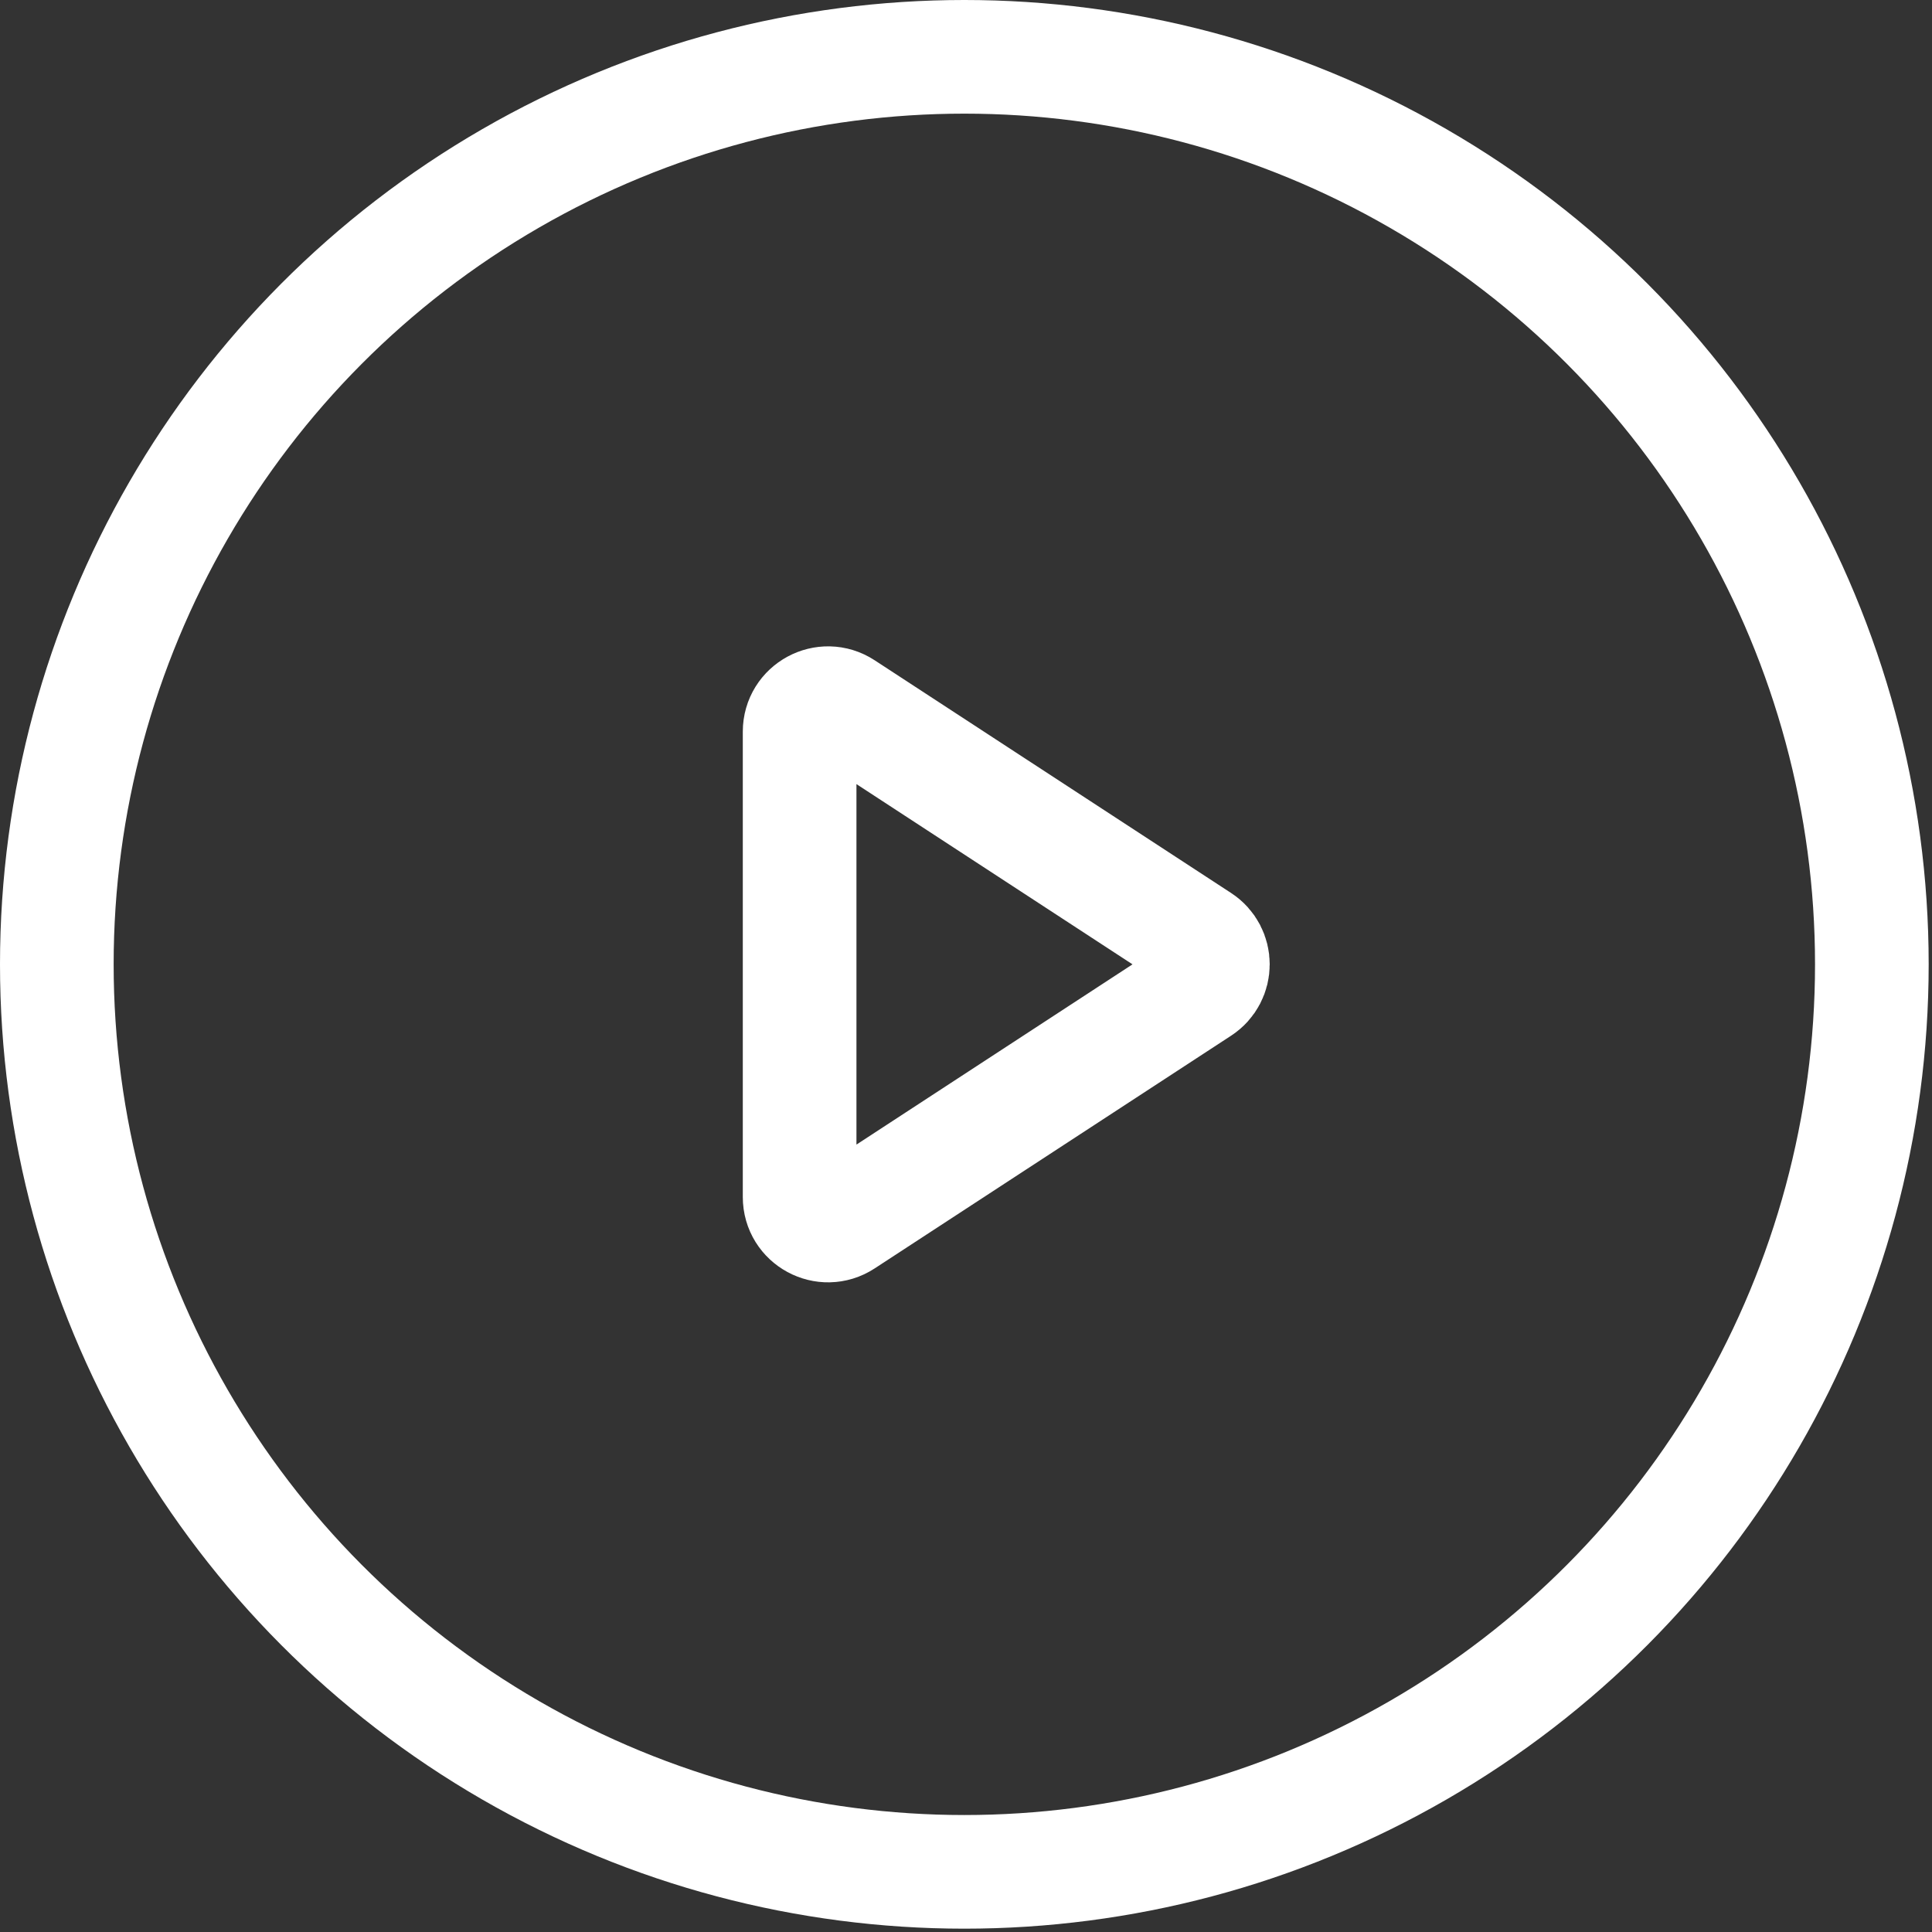
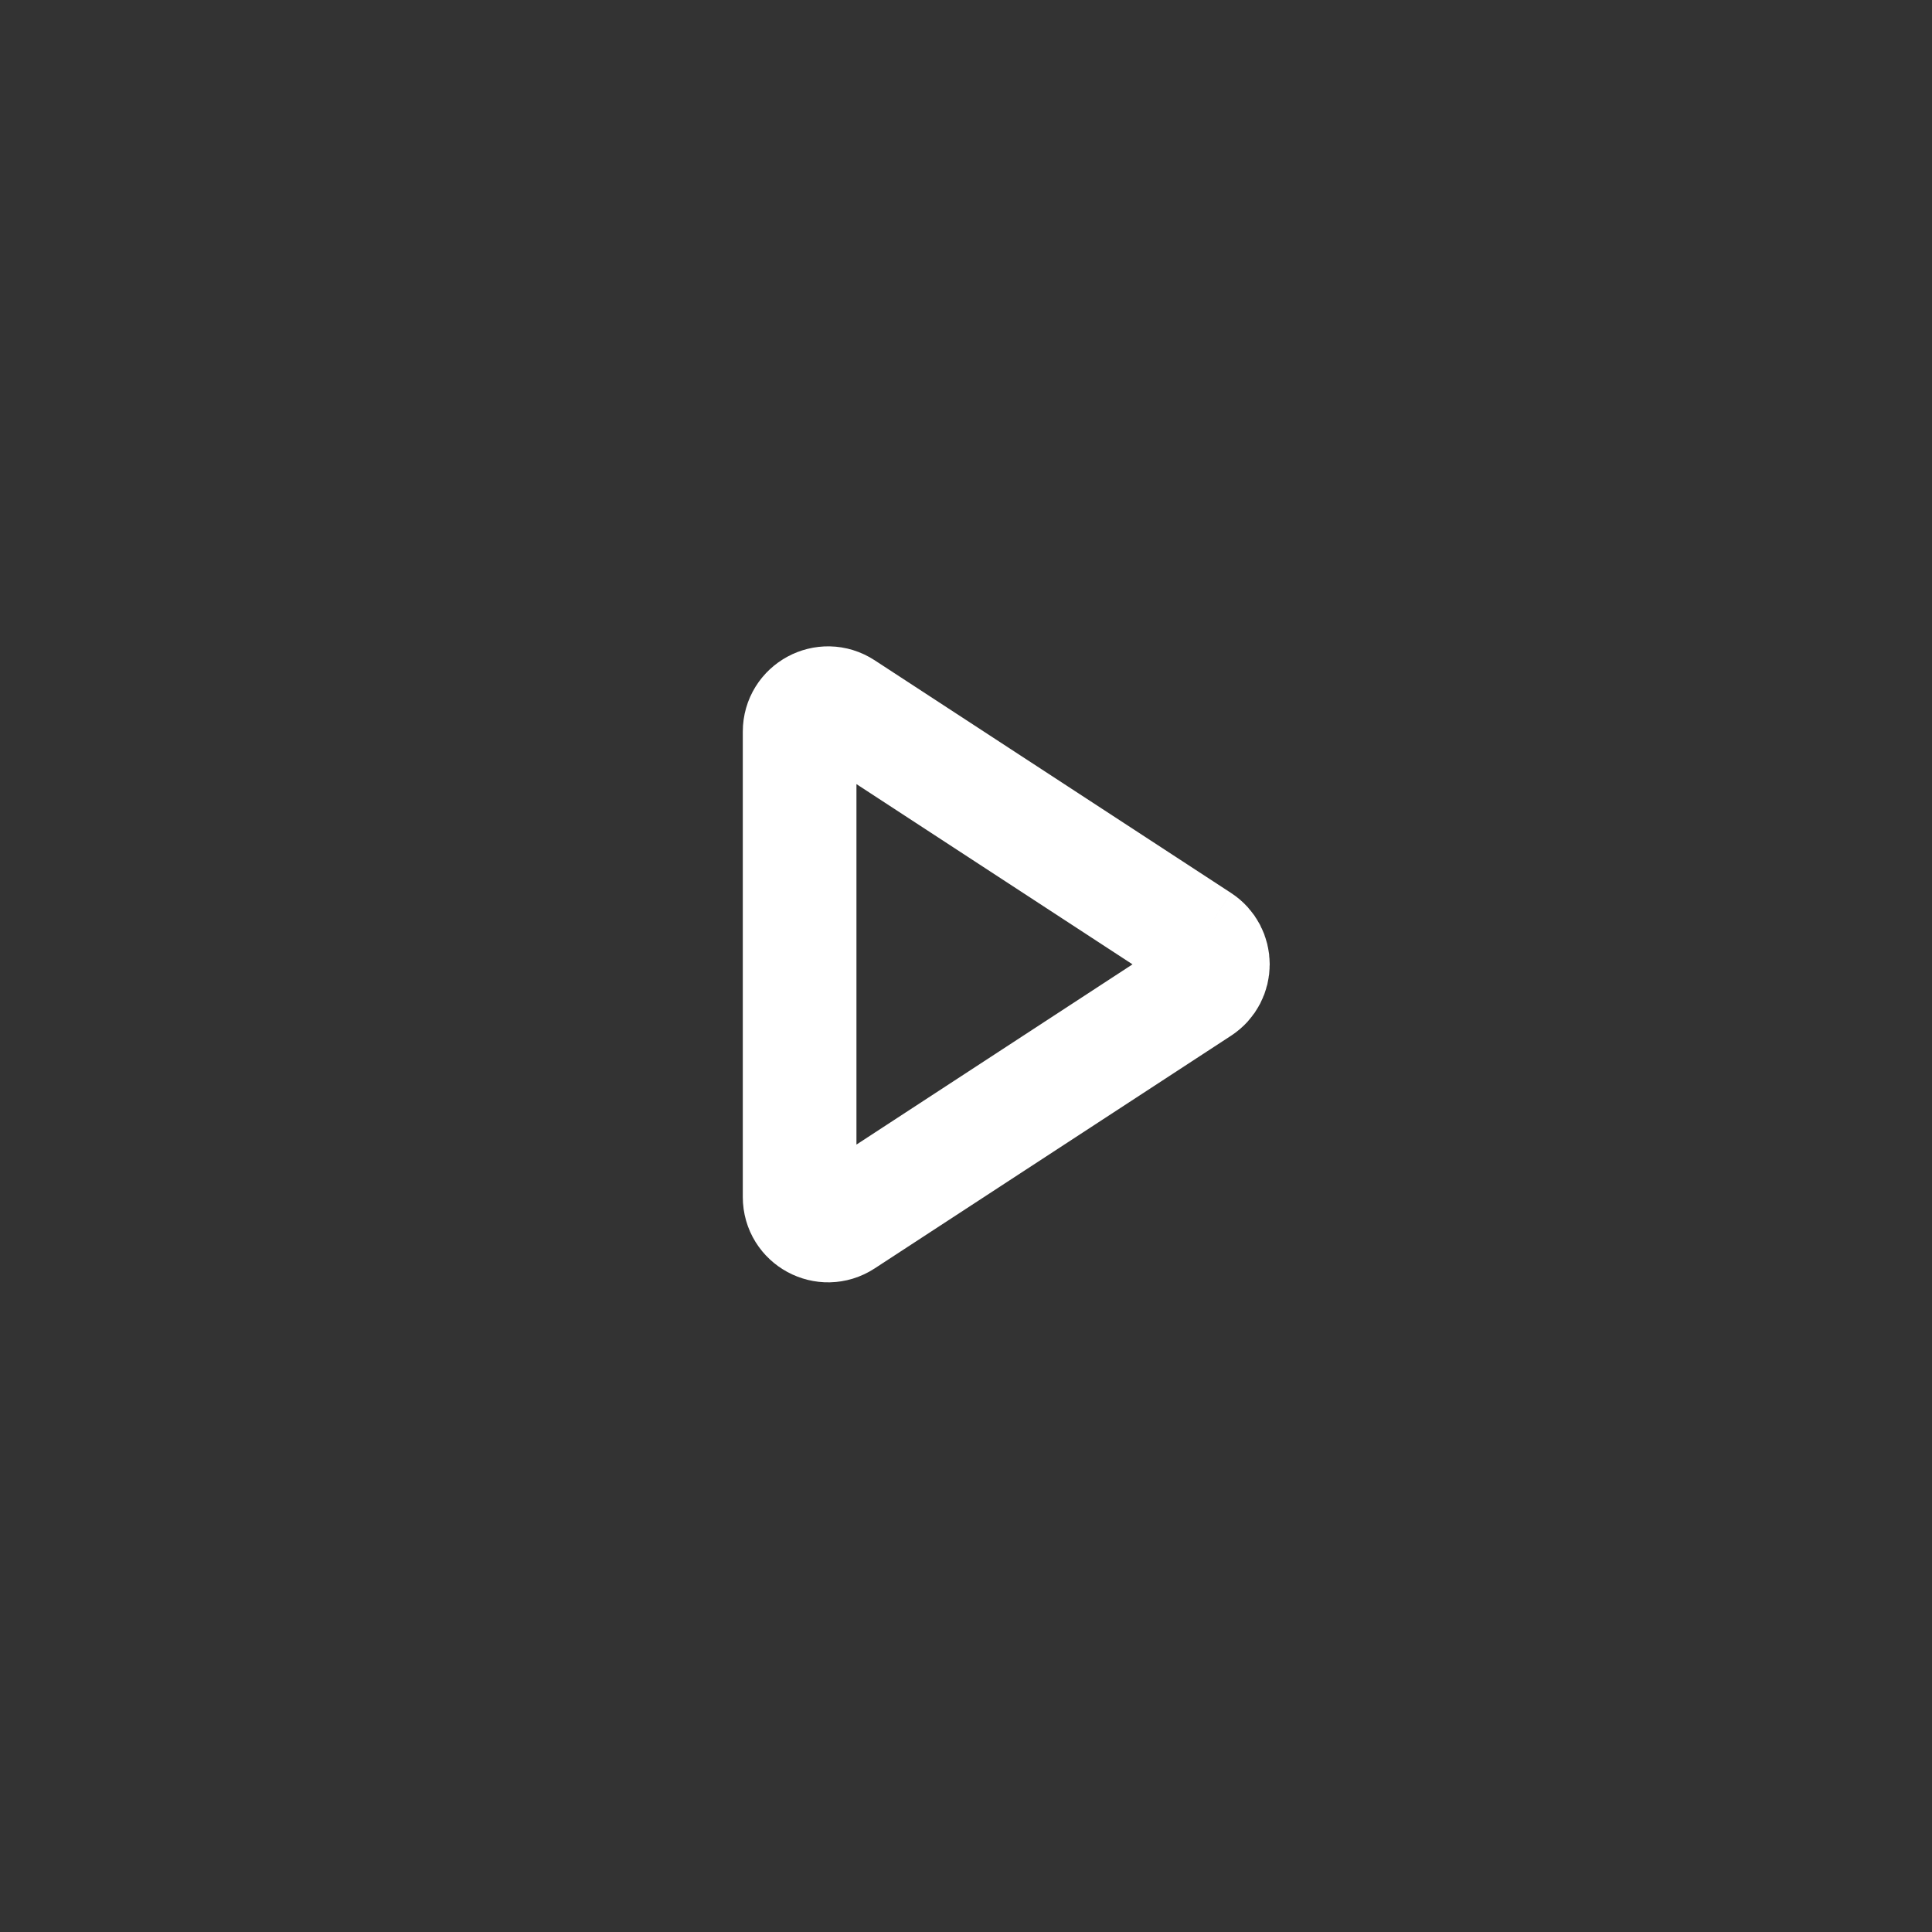
<svg xmlns="http://www.w3.org/2000/svg" width="136" height="136" viewBox="0 0 136 136" fill="none">
  <rect x="0" y="0" width="136" height="136" fill="#333333" stroke="none" />
-   <circle cx="67.883" cy="67.883" r="63.883" stroke="white" stroke-width="8" />
-   <path d="M84.473 66.209C85.681 66.998 85.681 68.769 84.473 69.558L59.382 85.94C58.051 86.809 56.288 85.854 56.288 84.265L56.288 51.502C56.288 49.913 58.051 48.959 59.382 49.827L84.473 66.209Z" stroke="white" stroke-width="8" />
+   <path d="M84.473 66.209C85.681 66.998 85.681 68.769 84.473 69.558L59.382 85.94C58.051 86.809 56.288 85.854 56.288 84.265L56.288 51.502C56.288 49.913 58.051 48.959 59.382 49.827L84.473 66.209" stroke="white" stroke-width="8" />
</svg>